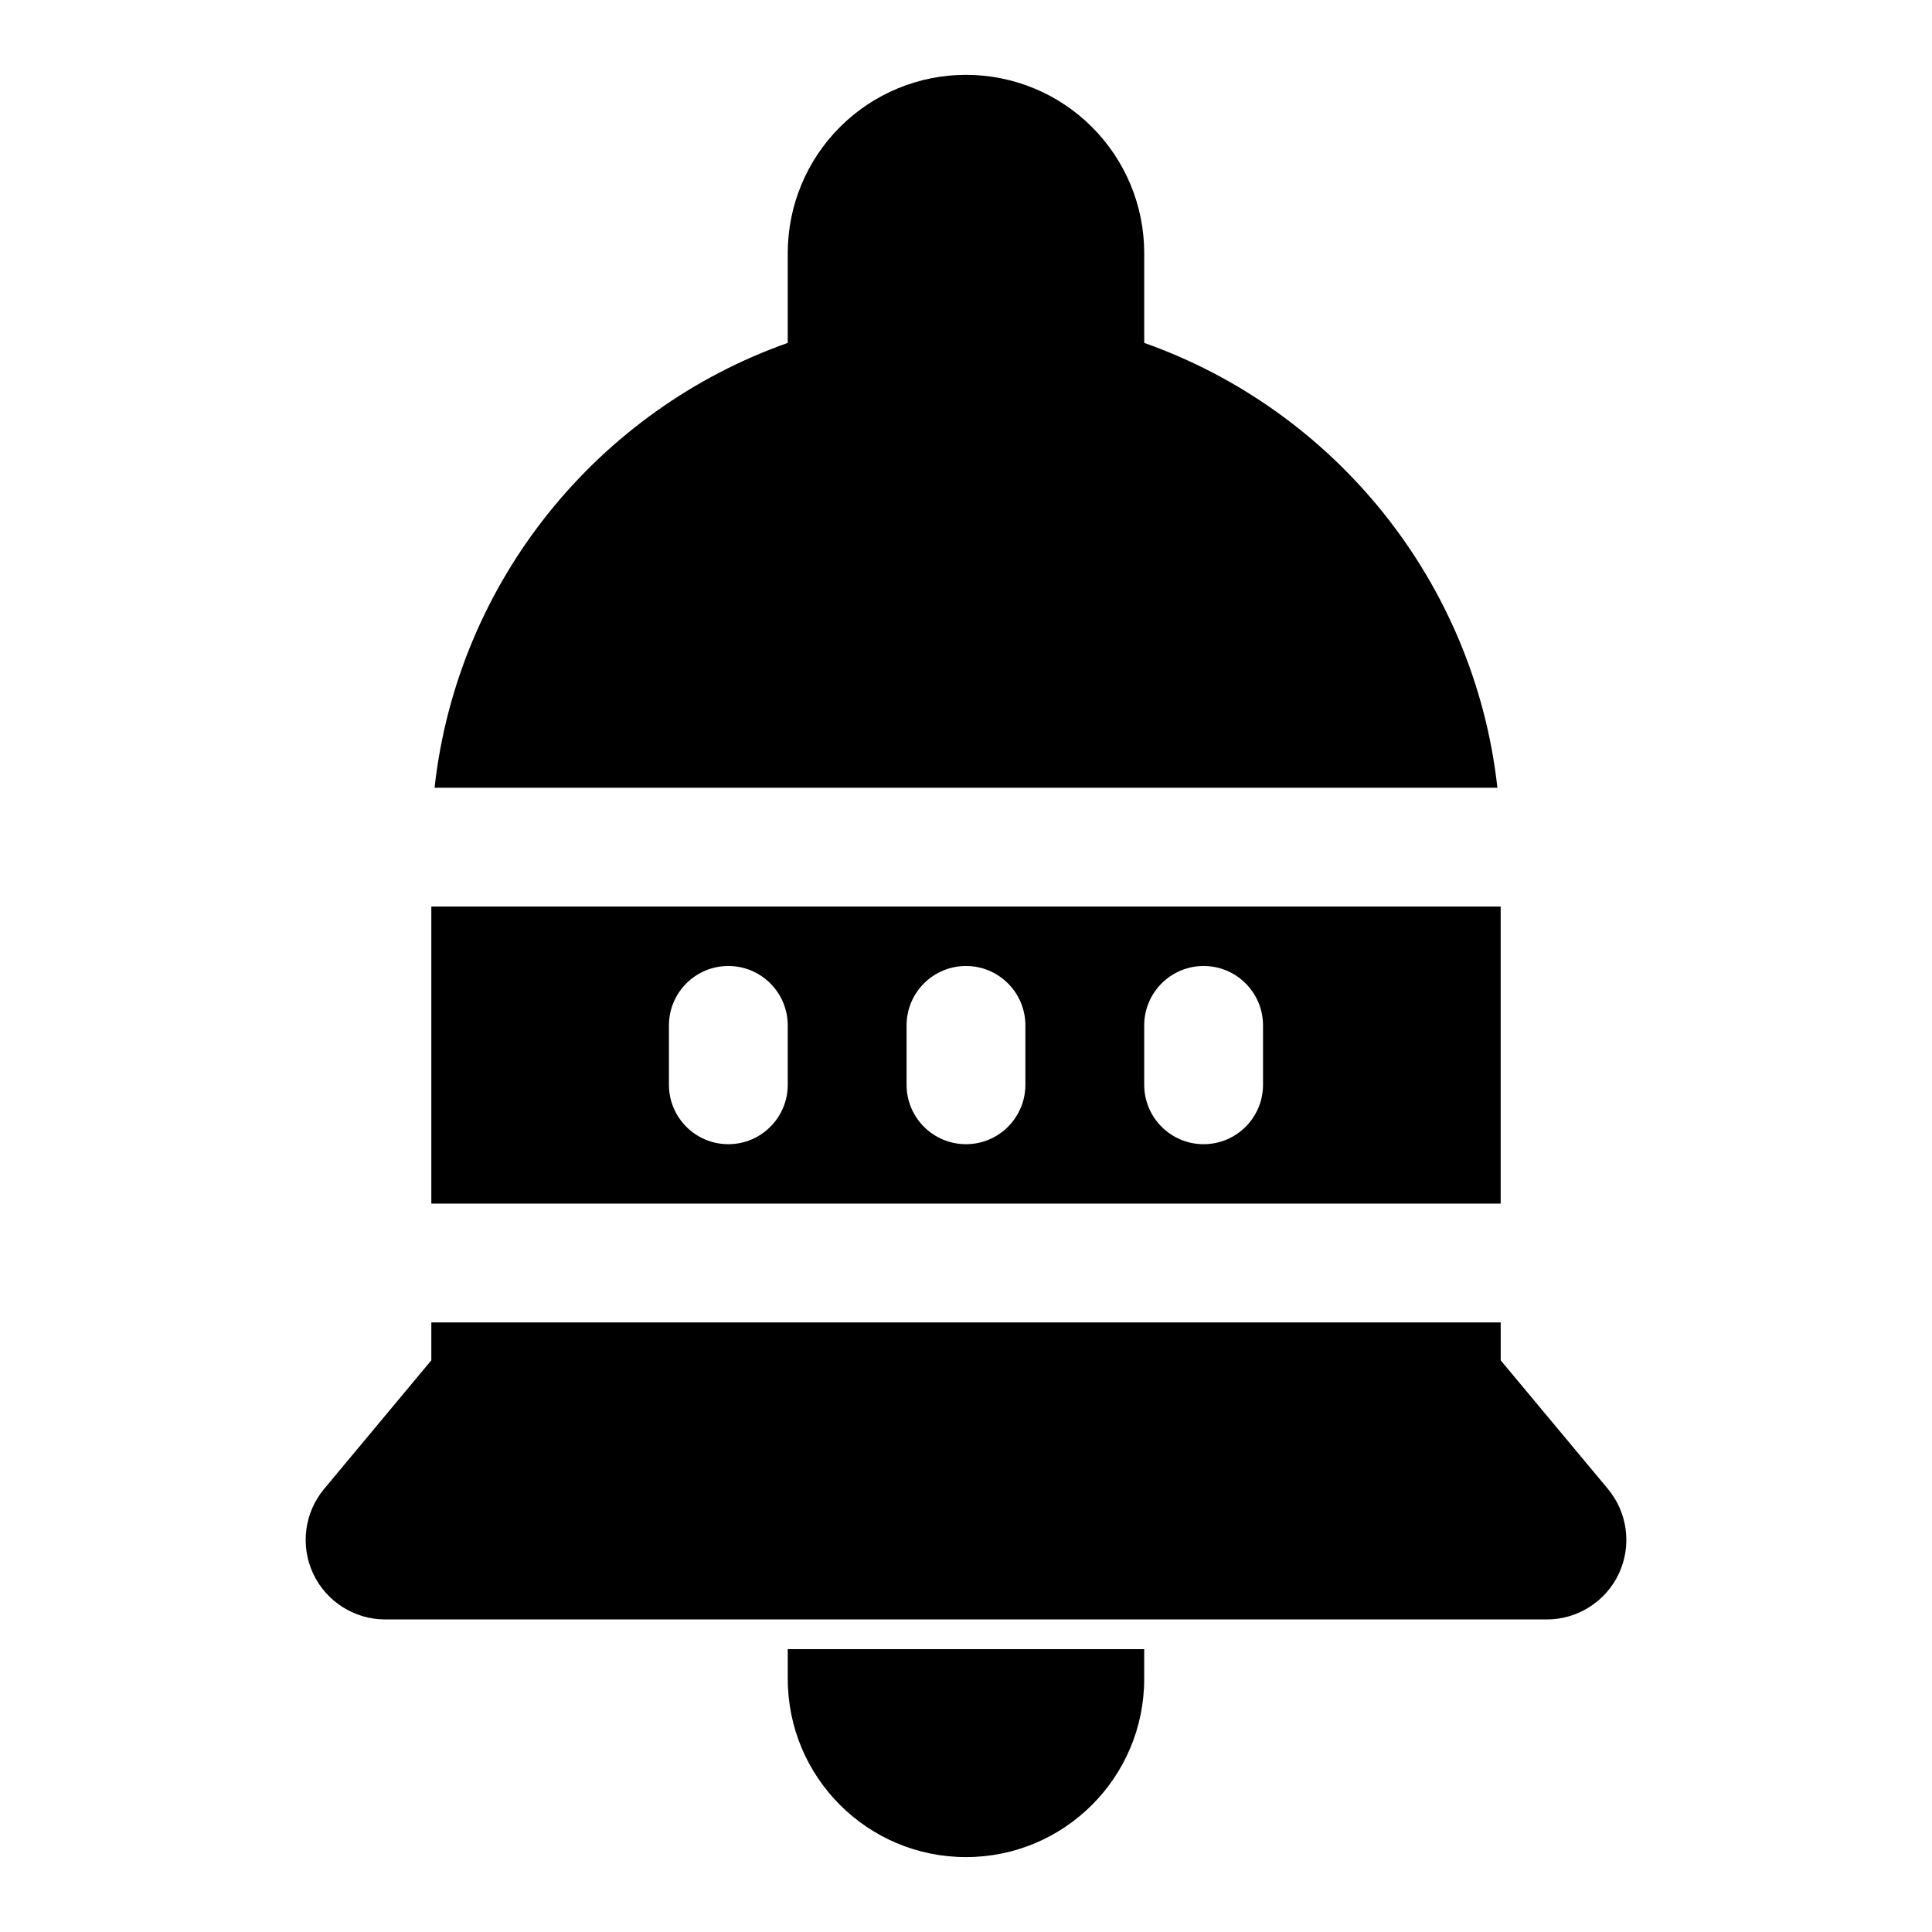
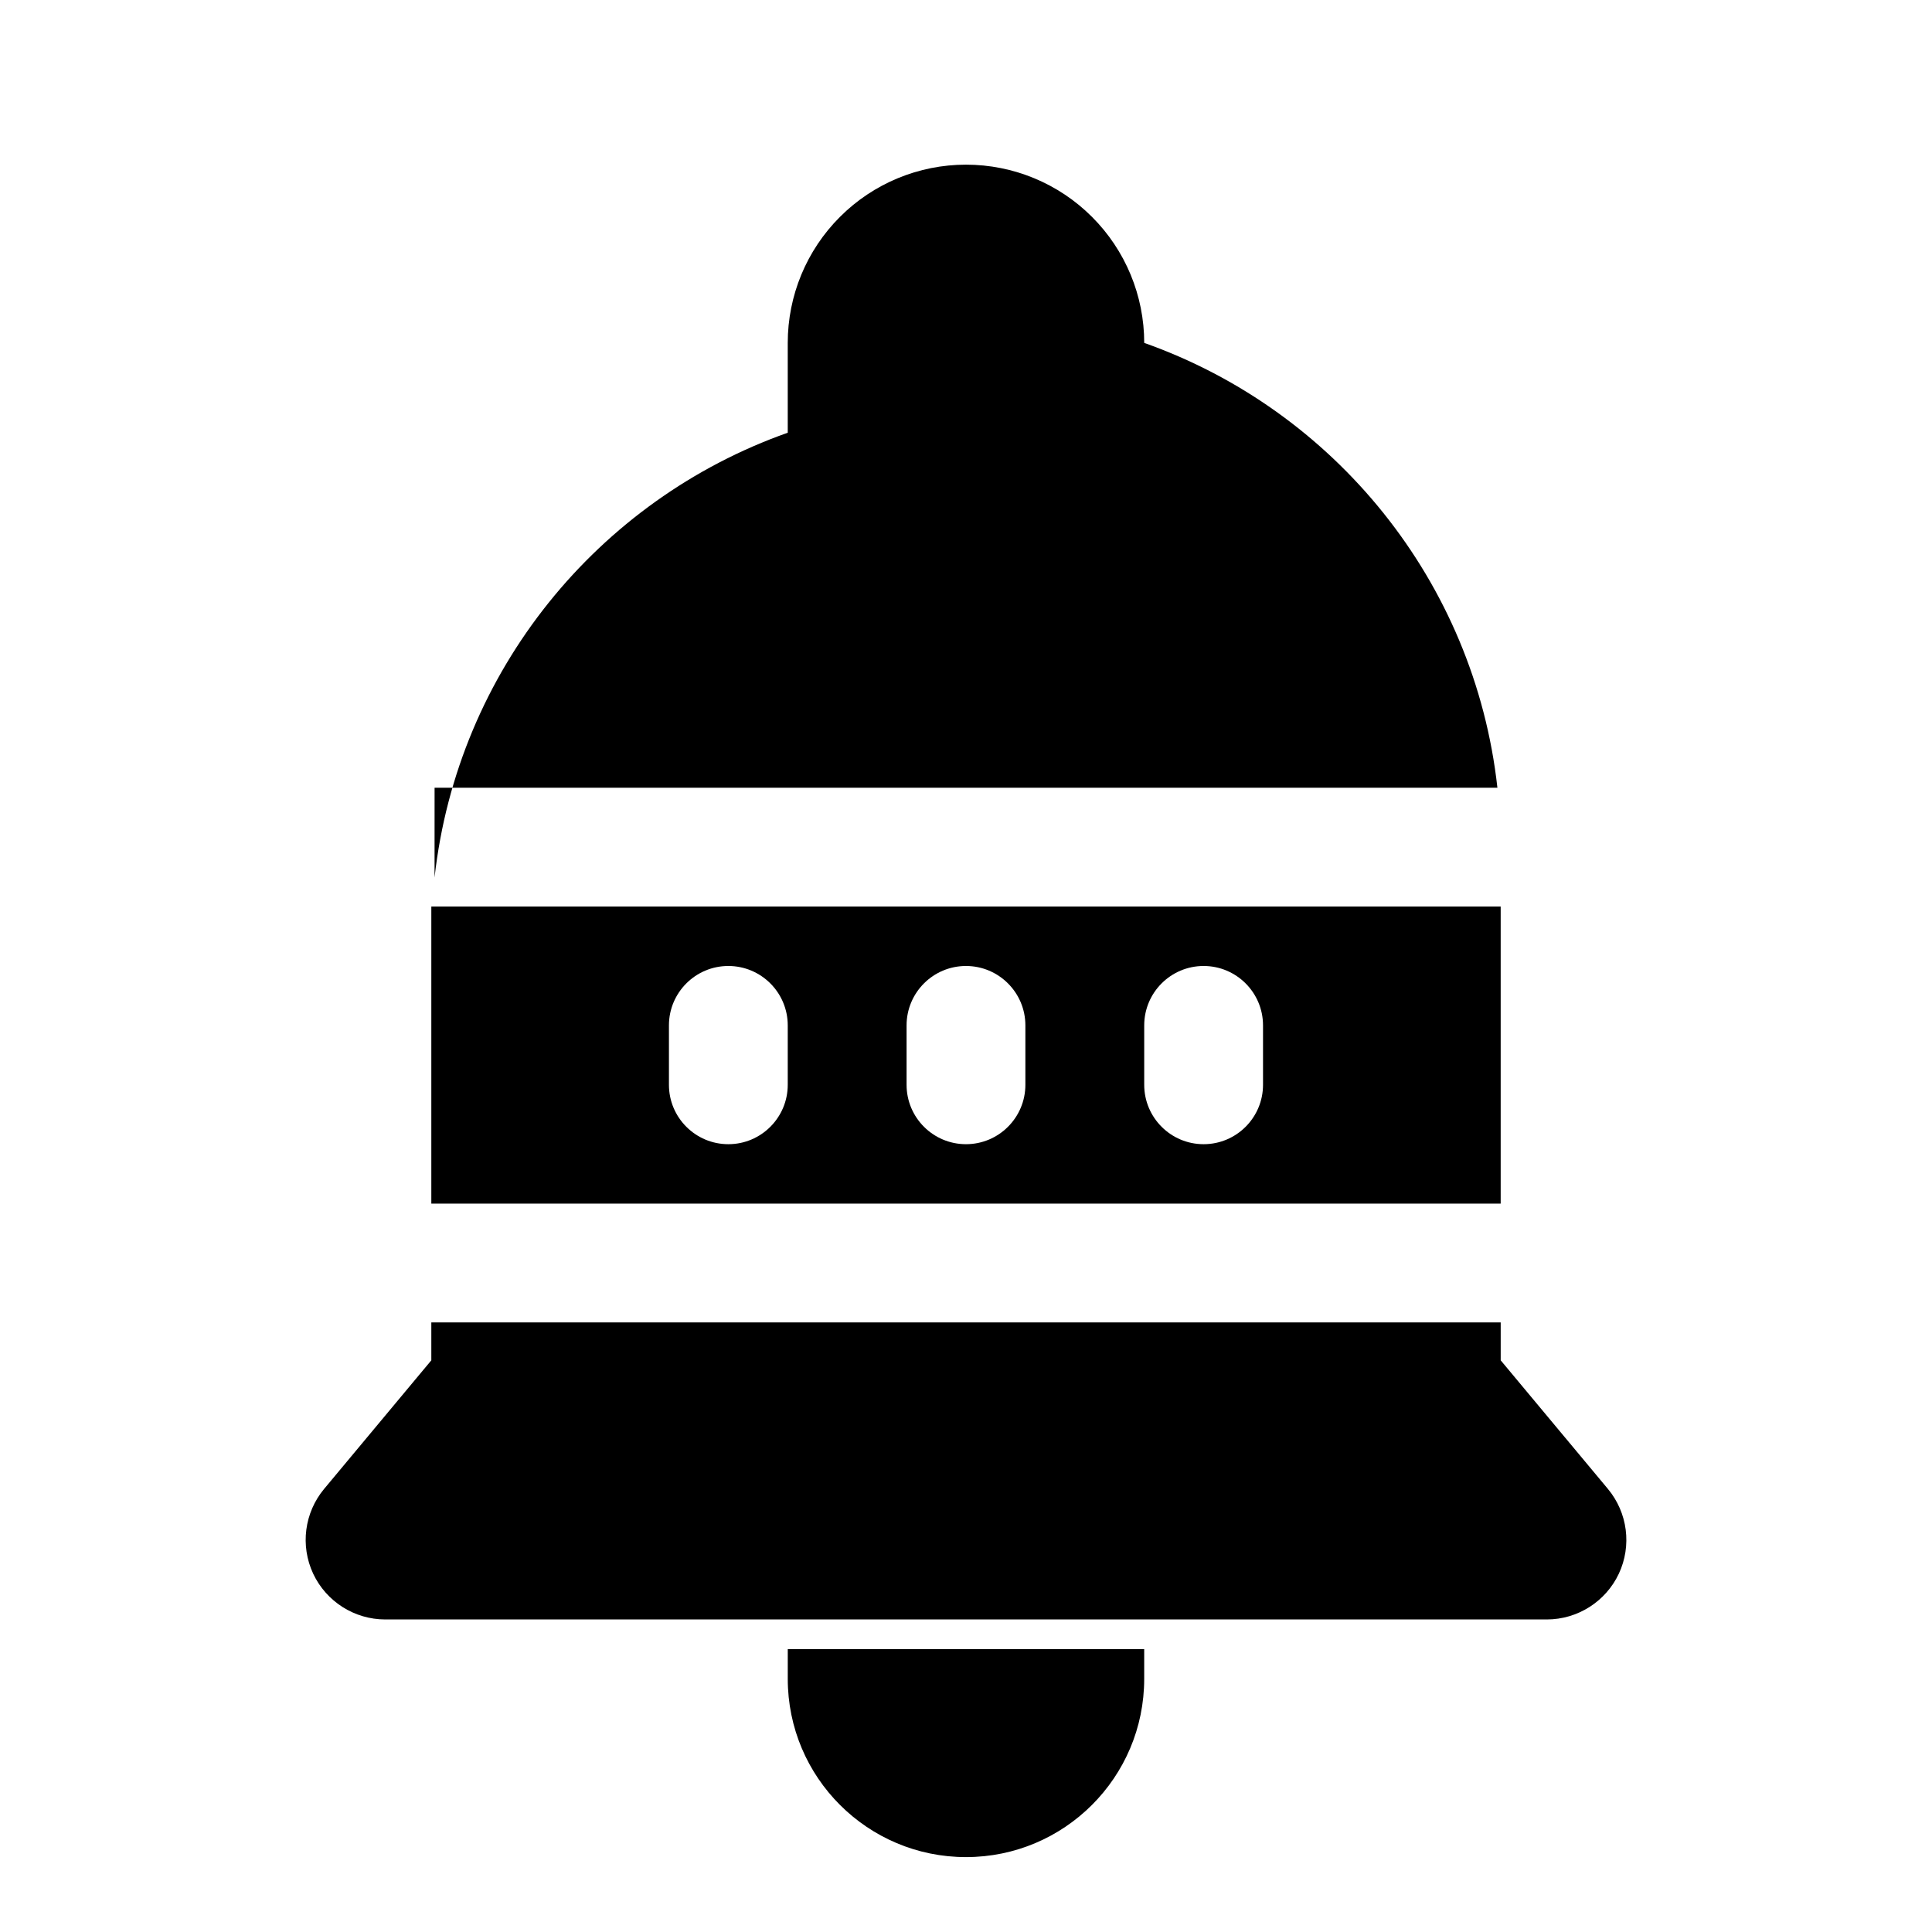
<svg xmlns="http://www.w3.org/2000/svg" fill="#000000" width="800px" height="800px" version="1.1" viewBox="144 144 512 512">
-   <path d="m447.23 581.05h-94.465v7.871c0 26.086 21.145 47.23 47.23 47.23 26.086 0 47.23-21.145 47.23-47.23v-7.871zm94.465-86.594h-283.39v10.043l-28.418 34.086c-5.227 6.297-6.359 15.035-2.898 22.449 3.481 7.398 10.926 12.137 19.098 12.137h307.83c8.172 0 15.617-4.738 19.098-12.137 3.465-7.414 2.332-16.152-2.898-22.449l-28.418-34.086v-10.043zm0-31.488h-283.39v-78.719h283.39zm-220.42-47.23v15.742c0 8.691 7.055 15.742 15.742 15.742 8.691 0 15.742-7.055 15.742-15.742v-15.742c0-8.691-7.055-15.742-15.742-15.742-8.691 0-15.742 7.055-15.742 15.742zm62.977 0v15.742c0 8.691 7.055 15.742 15.742 15.742 8.691 0 15.742-7.055 15.742-15.742v-15.742c0-8.691-7.055-15.742-15.742-15.742-8.691 0-15.742 7.055-15.742 15.742zm62.977 0v15.742c0 8.691 7.055 15.742 15.742 15.742 8.691 0 15.742-7.055 15.742-15.742v-15.742c0-8.691-7.055-15.742-15.742-15.742-8.691 0-15.742 7.055-15.742 15.742zm-188.06-62.977h281.66c-6.062-54.758-43.312-100.12-93.598-117.89v-23.805c0-12.531-4.977-24.547-13.84-33.395-8.848-8.863-20.859-13.84-33.395-13.84-12.531 0-24.547 4.977-33.395 13.84-8.863 8.848-13.84 20.859-13.84 33.395v23.805c-50.285 17.773-87.535 63.133-93.598 117.89z" fill-rule="evenodd" />
+   <path d="m447.23 581.05h-94.465v7.871c0 26.086 21.145 47.23 47.23 47.23 26.086 0 47.23-21.145 47.23-47.23v-7.871zm94.465-86.594h-283.39v10.043l-28.418 34.086c-5.227 6.297-6.359 15.035-2.898 22.449 3.481 7.398 10.926 12.137 19.098 12.137h307.83c8.172 0 15.617-4.738 19.098-12.137 3.465-7.414 2.332-16.152-2.898-22.449l-28.418-34.086v-10.043zm0-31.488h-283.39v-78.719h283.39zm-220.42-47.23v15.742c0 8.691 7.055 15.742 15.742 15.742 8.691 0 15.742-7.055 15.742-15.742v-15.742c0-8.691-7.055-15.742-15.742-15.742-8.691 0-15.742 7.055-15.742 15.742zm62.977 0v15.742c0 8.691 7.055 15.742 15.742 15.742 8.691 0 15.742-7.055 15.742-15.742v-15.742c0-8.691-7.055-15.742-15.742-15.742-8.691 0-15.742 7.055-15.742 15.742zm62.977 0v15.742c0 8.691 7.055 15.742 15.742 15.742 8.691 0 15.742-7.055 15.742-15.742v-15.742c0-8.691-7.055-15.742-15.742-15.742-8.691 0-15.742 7.055-15.742 15.742zm-188.06-62.977h281.66c-6.062-54.758-43.312-100.12-93.598-117.89c0-12.531-4.977-24.547-13.84-33.395-8.848-8.863-20.859-13.84-33.395-13.84-12.531 0-24.547 4.977-33.395 13.84-8.863 8.848-13.84 20.859-13.84 33.395v23.805c-50.285 17.773-87.535 63.133-93.598 117.89z" fill-rule="evenodd" />
</svg>